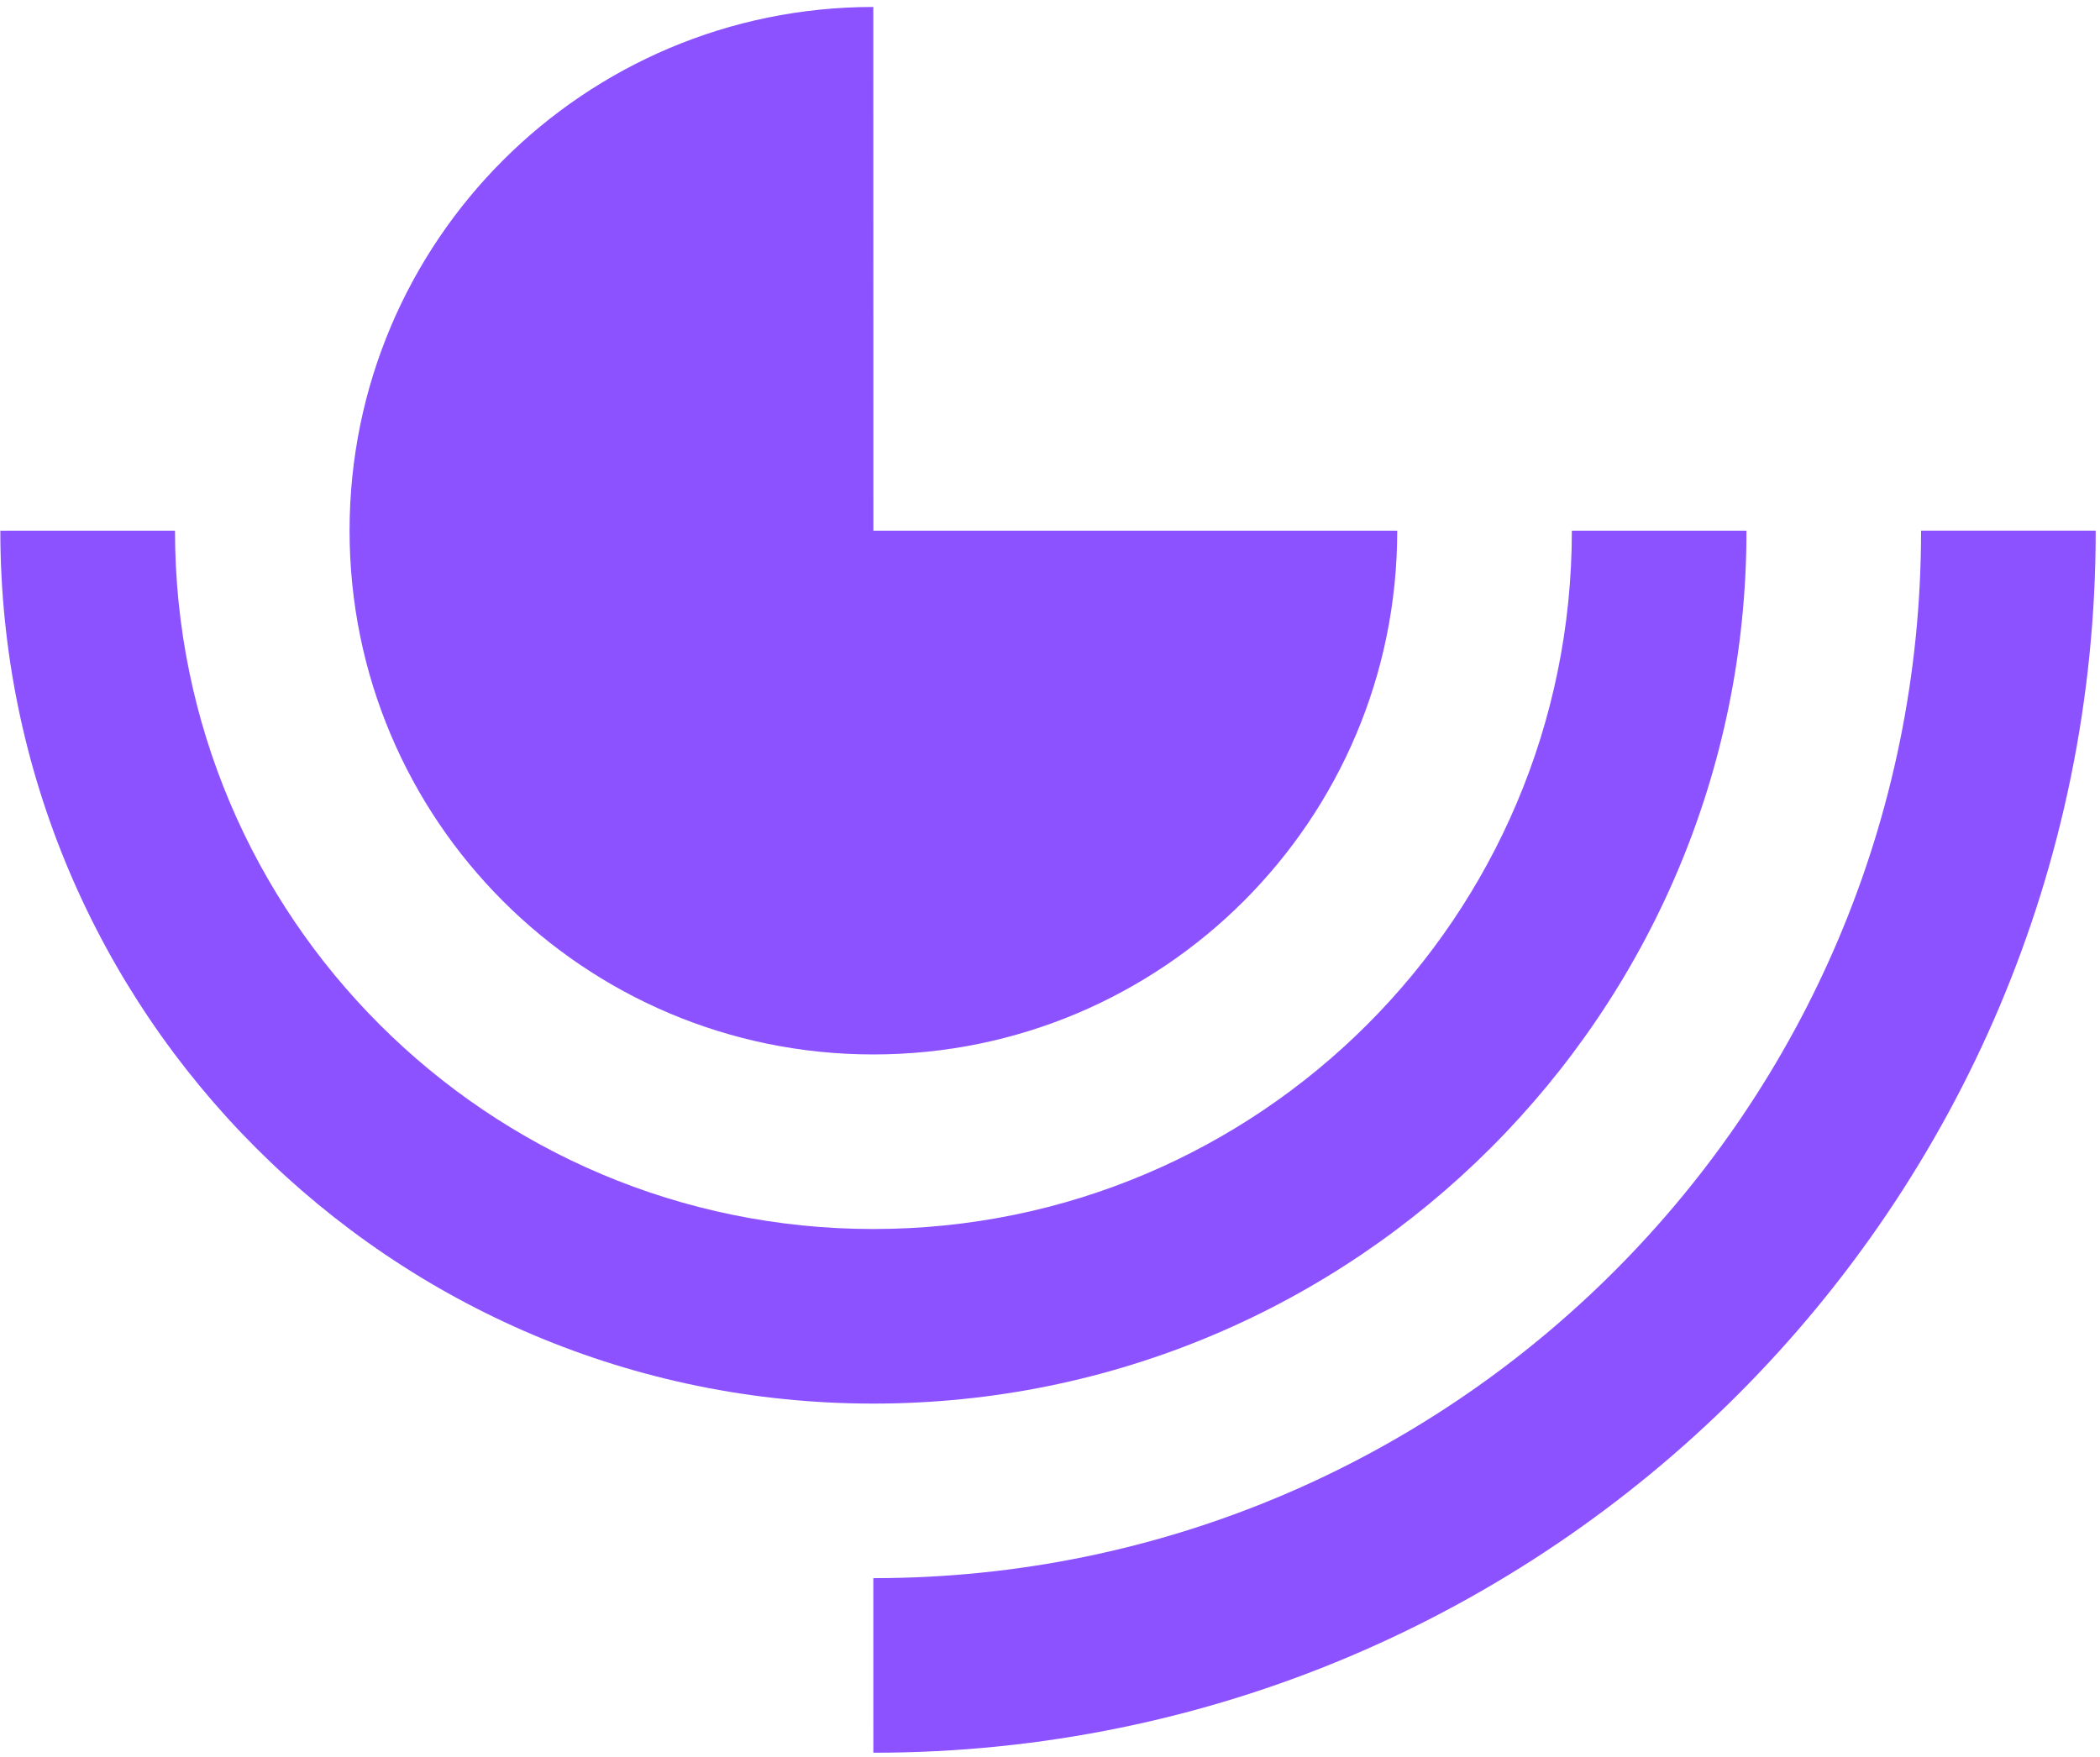
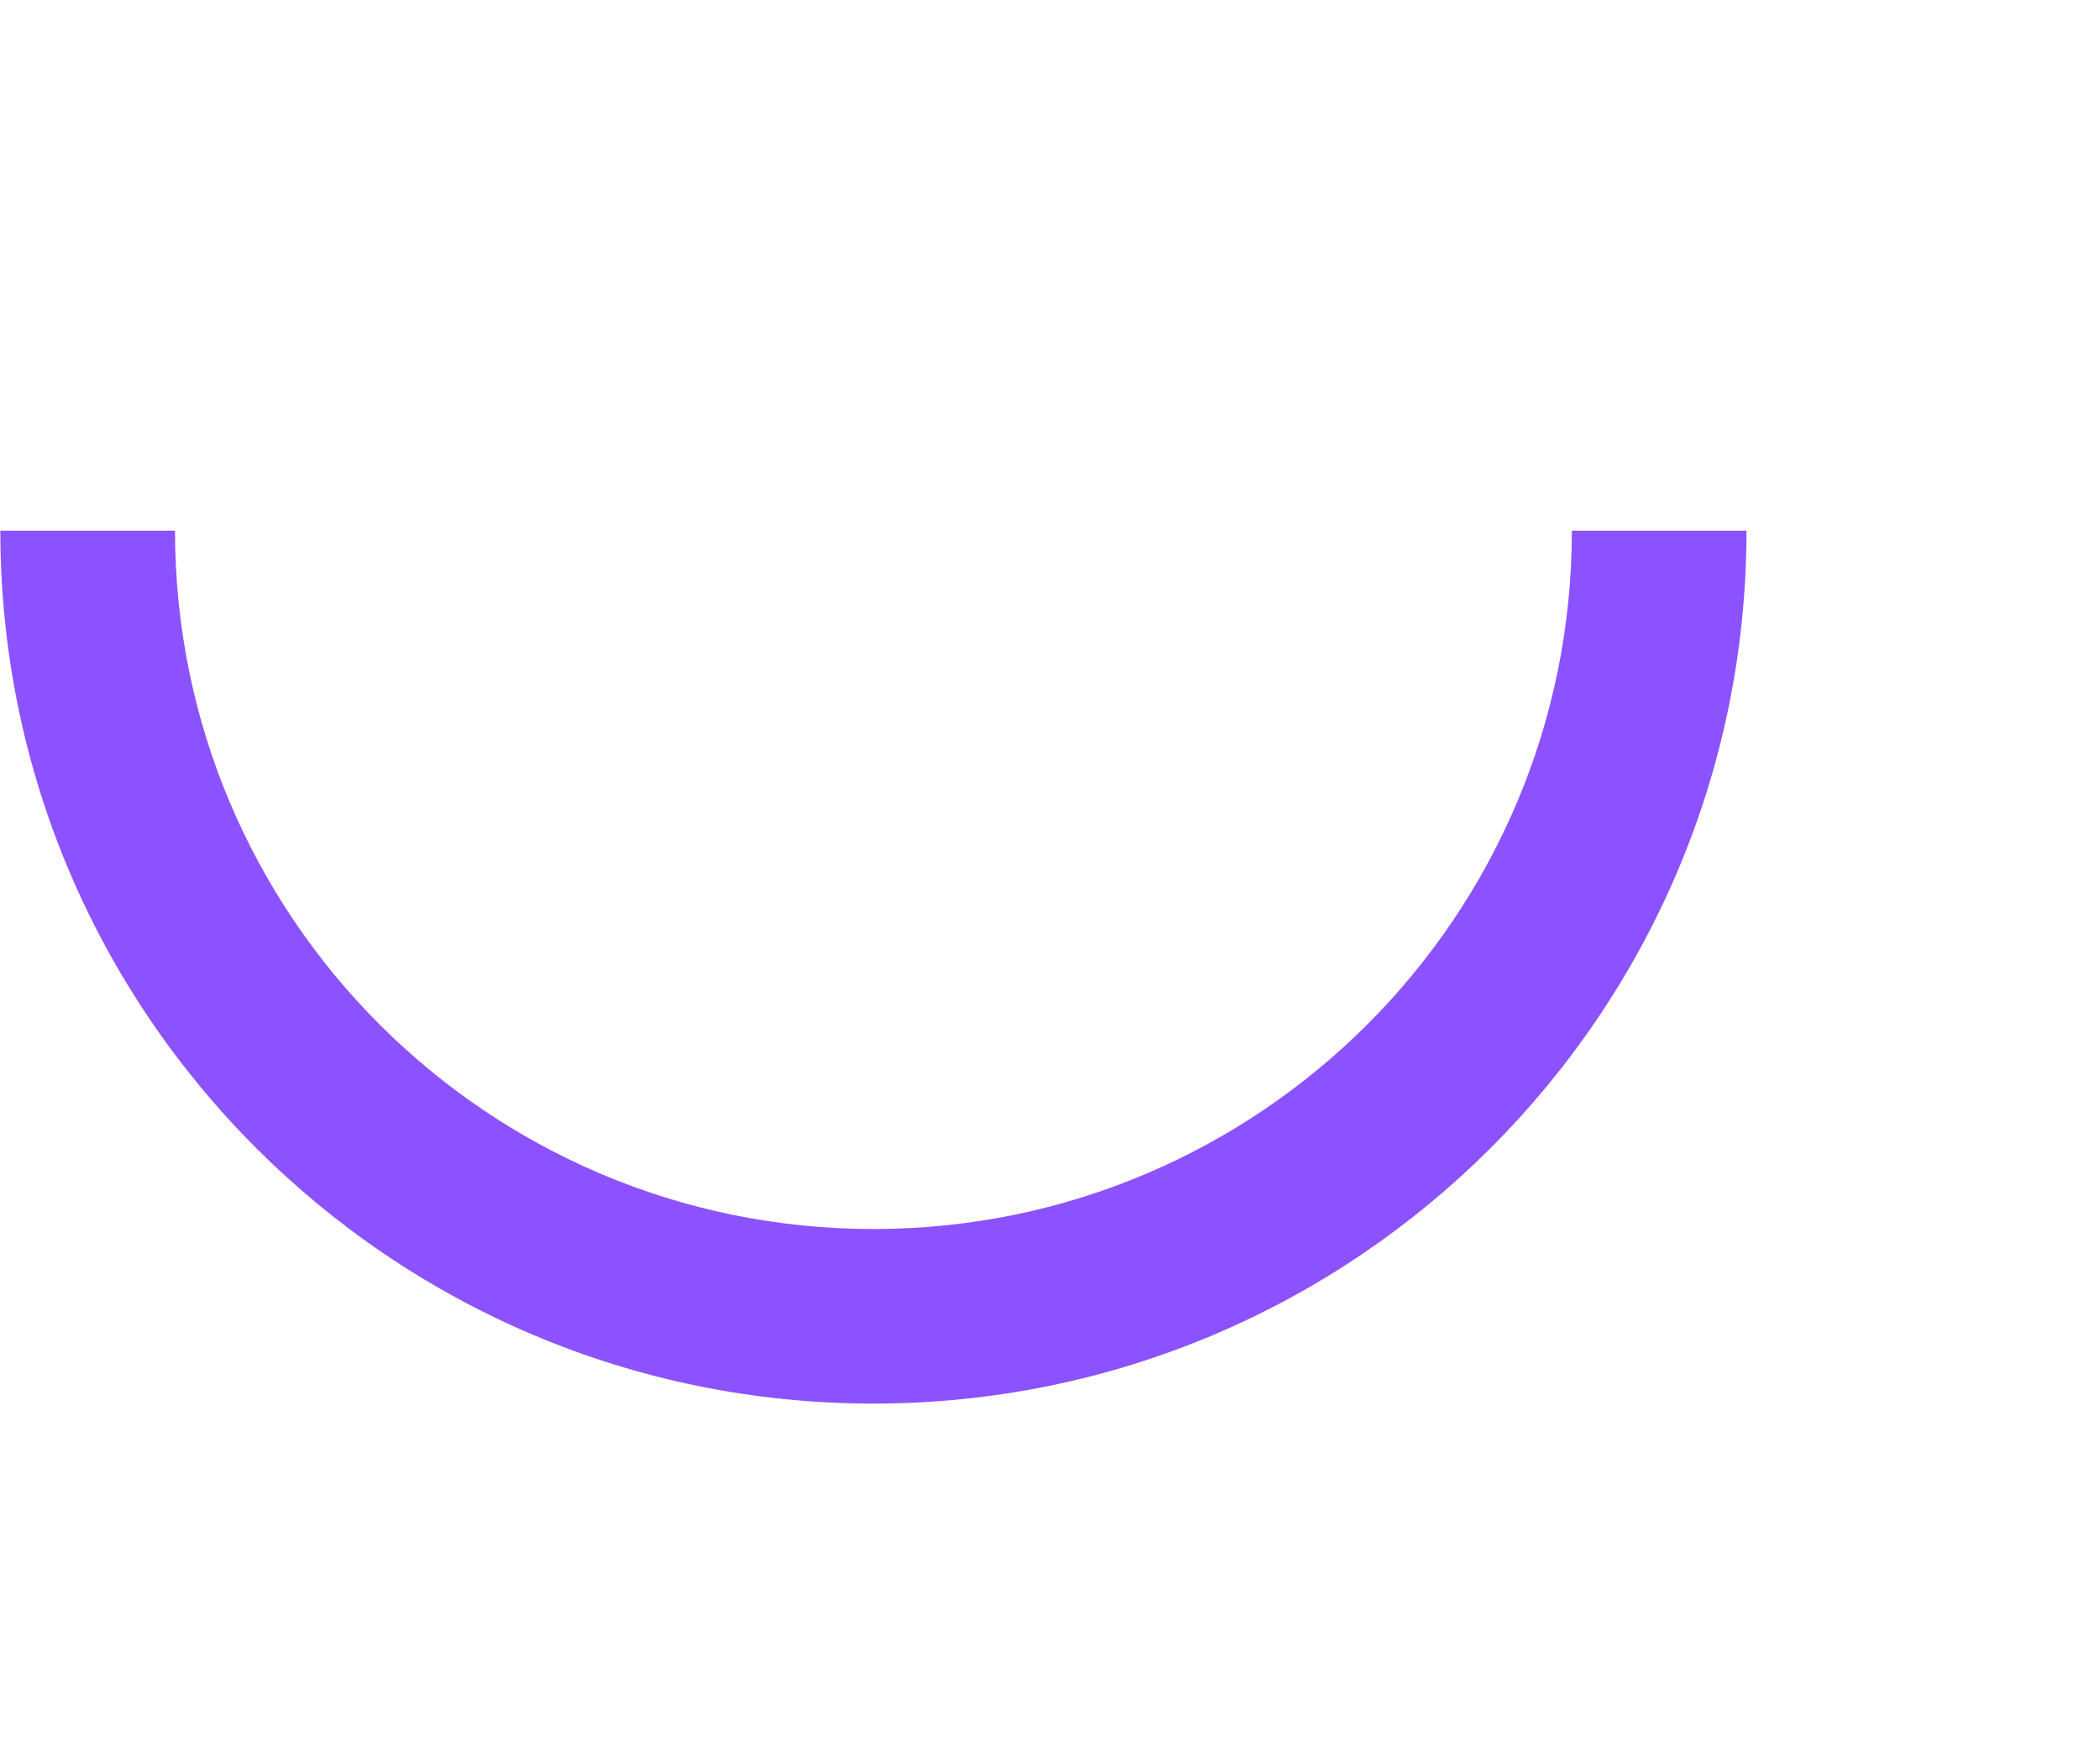
<svg xmlns="http://www.w3.org/2000/svg" width="288" height="241" viewBox="0 0 288 241" fill="none">
-   <path d="M119.774 240.412C212.352 240.412 287.412 165.364 287.412 72.787H263.463C263.463 152.145 199.128 216.467 119.77 216.467L119.774 240.412Z" fill="#8C52FF" />
-   <path d="M24 72.793C24 125.699 66.888 168.578 119.778 168.578C172.683 168.578 215.569 125.7 215.569 72.793L239.517 72.793C239.517 138.925 185.903 192.523 119.769 192.523C53.644 192.523 0.046 138.923 0.046 72.793H24Z" fill="#8C52FF" />
-   <path d="M119.781 72.793H191.621C191.621 112.477 159.454 144.633 119.768 144.633C80.094 144.633 47.941 112.477 47.941 72.793C47.941 33.105 80.097 0.954 119.768 0.954L119.781 72.793Z" fill="#8C52FF" />
+   <path d="M24 72.793C24 125.699 66.888 168.578 119.778 168.578C172.683 168.578 215.569 125.7 215.569 72.793L239.517 72.793C239.517 138.925 185.903 192.523 119.769 192.523C53.644 192.523 0.046 138.923 0.046 72.793Z" fill="#8C52FF" />
</svg>